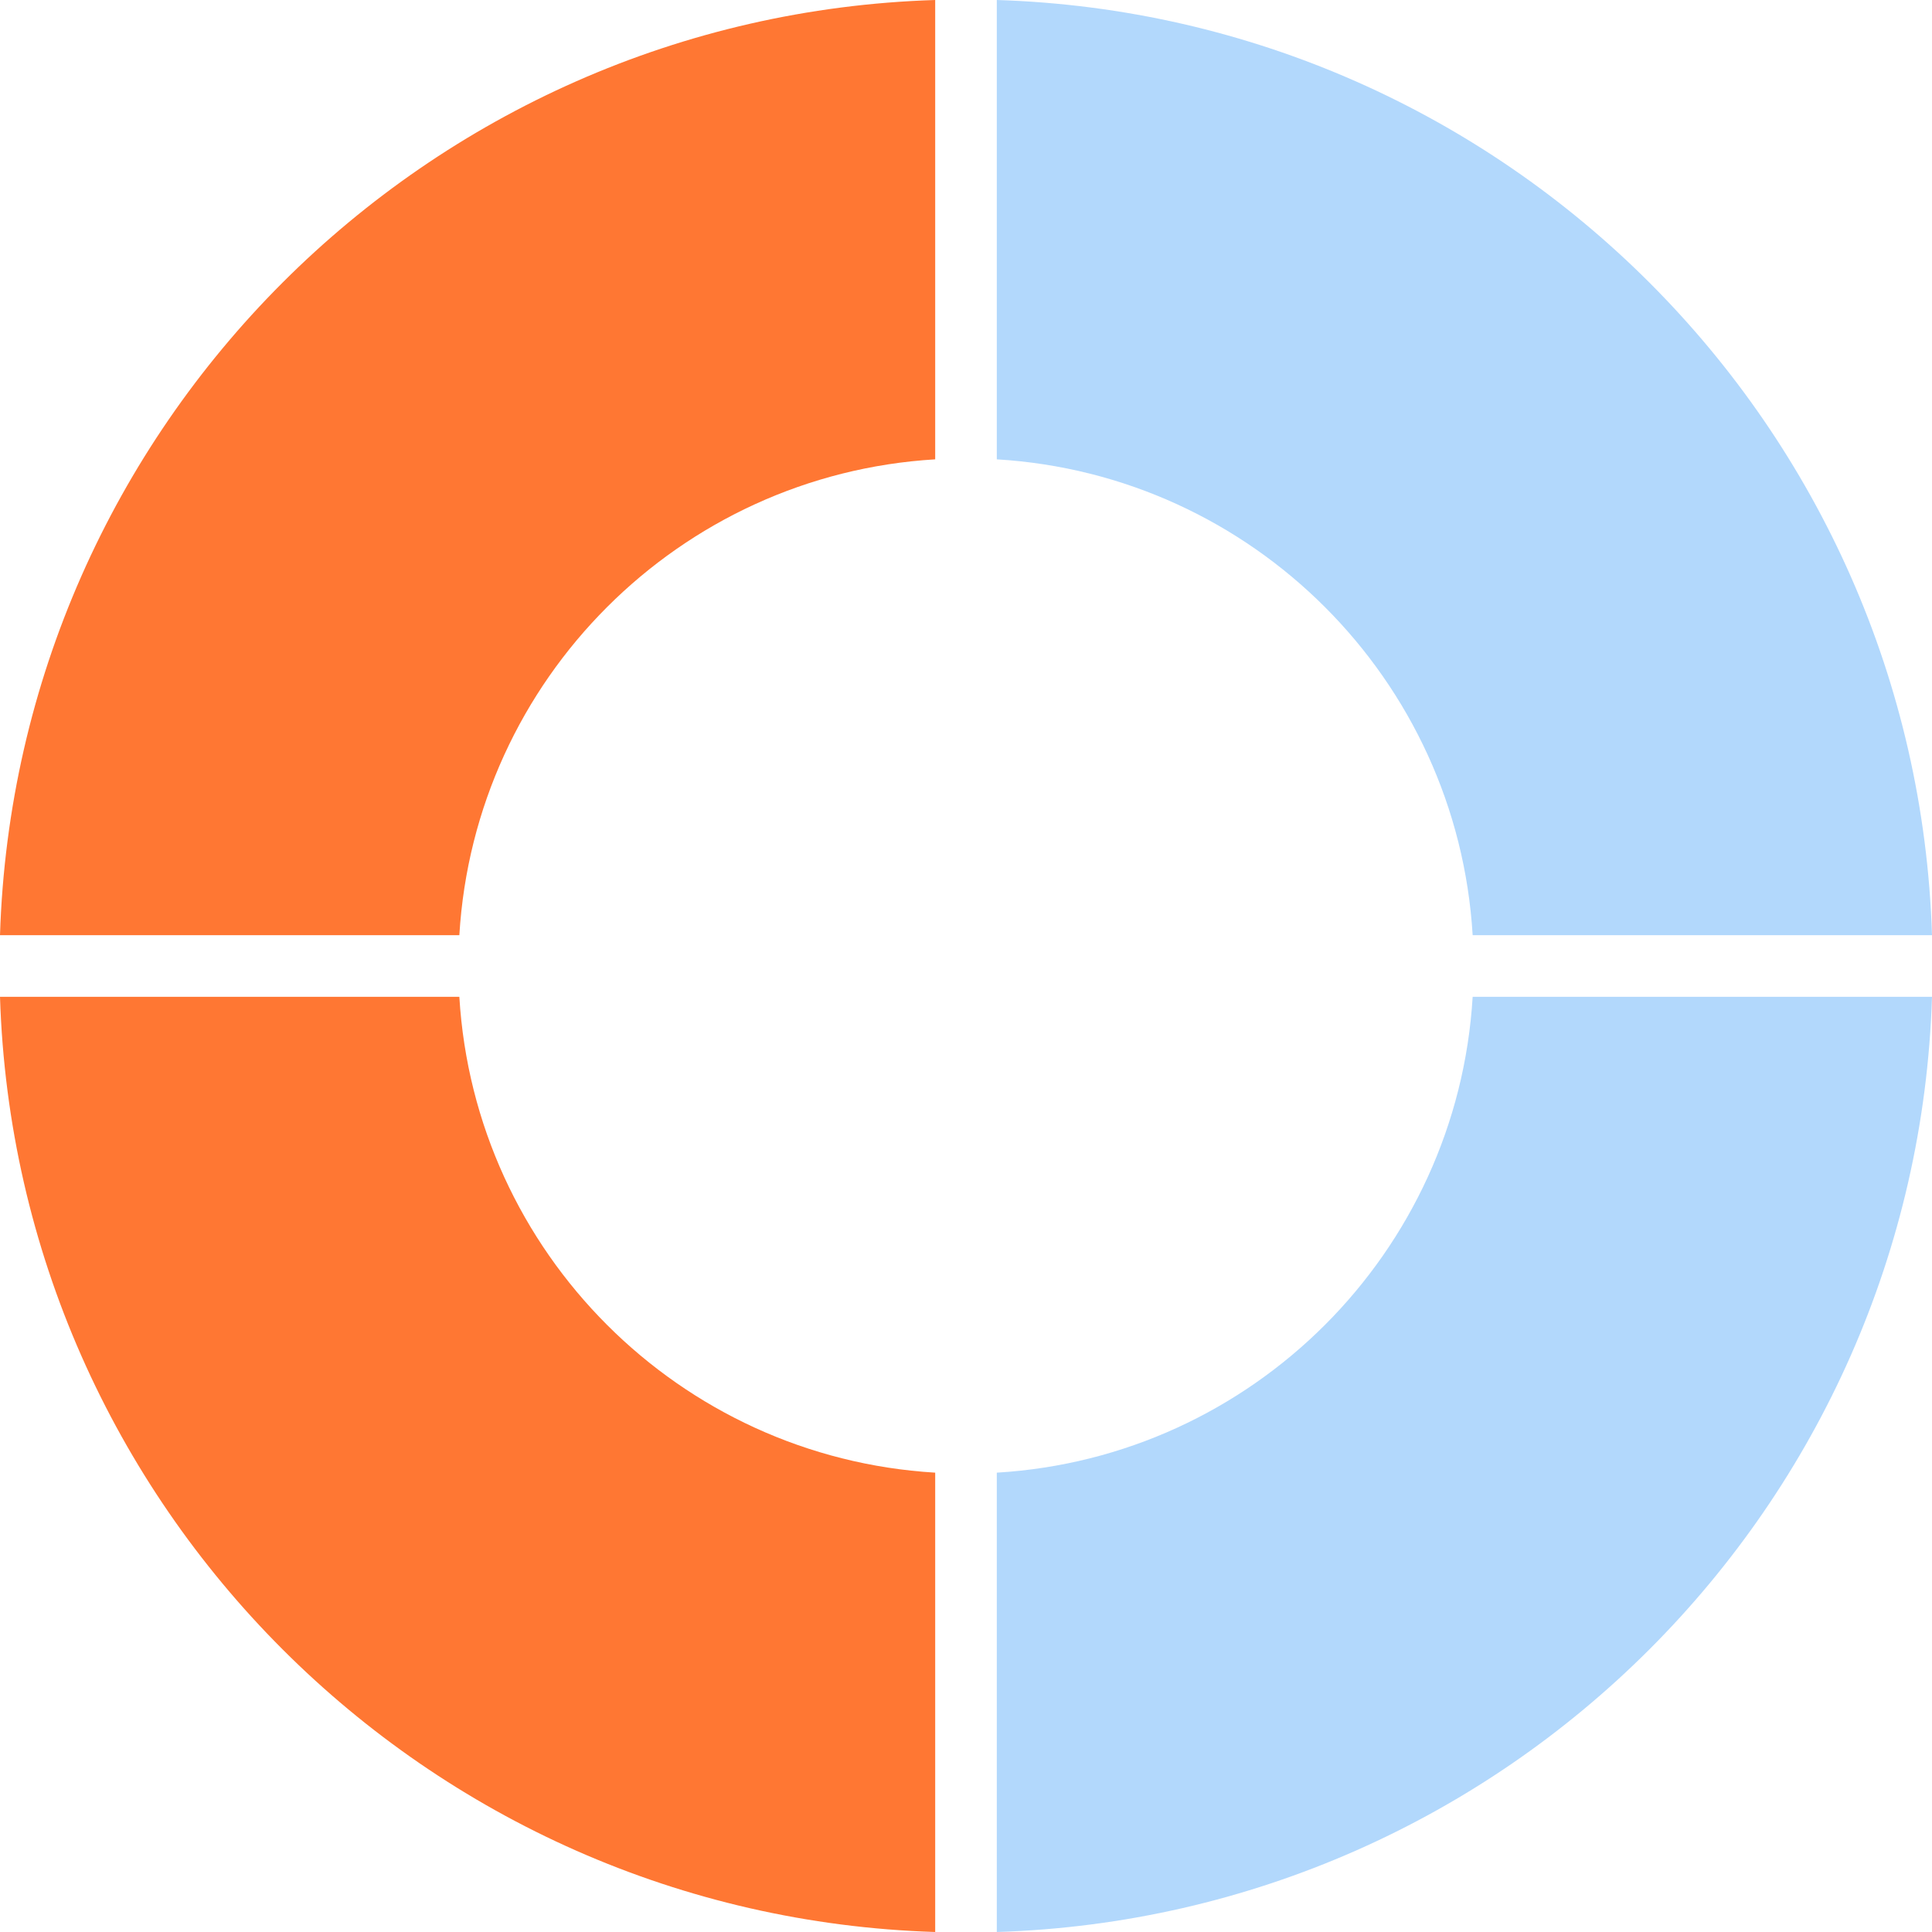
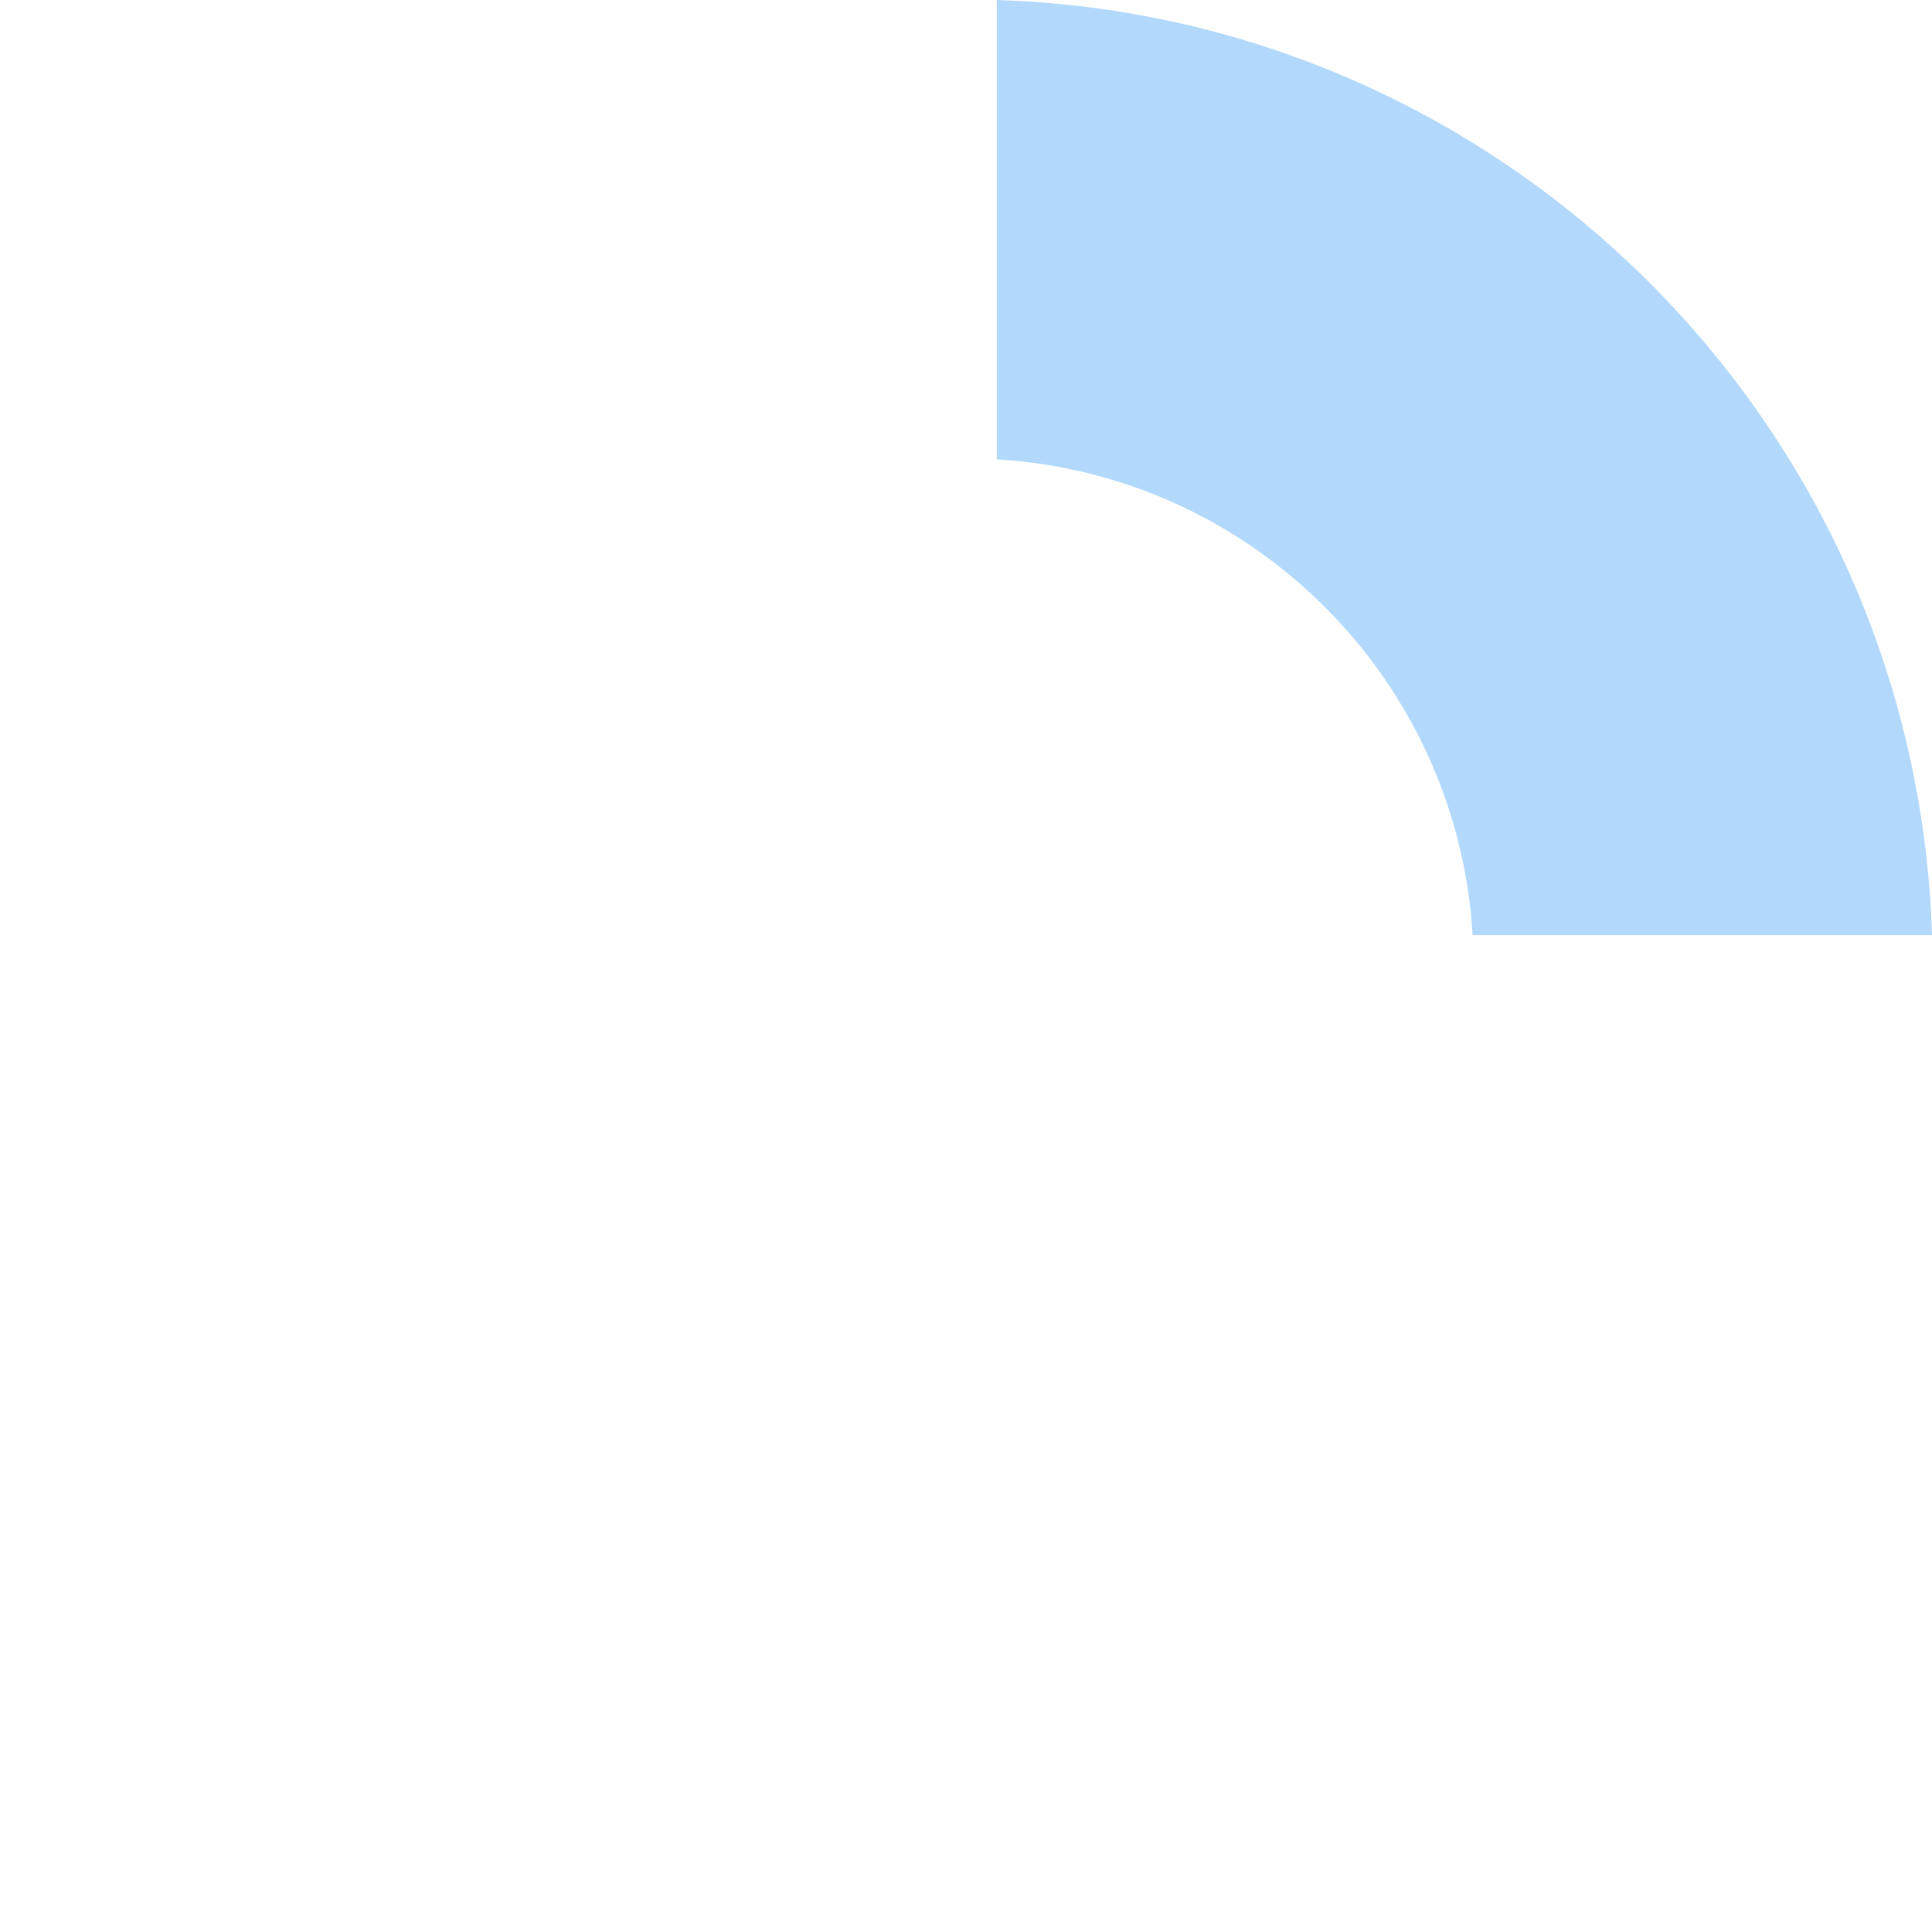
<svg xmlns="http://www.w3.org/2000/svg" id="katman_1" data-name="katman 1" viewBox="0 0 211.73 211.73">
  <defs>
    <style>
      .cls-1 {
        fill: #f73;
      }

      .cls-2 {
        fill: #b2d8fc;
      }
    </style>
  </defs>
  <path class="cls-2" d="M161.39,102.49h50.34C209.98,46.67,165.06,1.75,109.24,0v50.34c28.04,1.68,50.47,24.11,52.15,52.15Z" />
-   <path class="cls-1" d="M102.49,50.34V0C46.67,1.75,1.75,46.67,0,102.49h50.34c1.68-28.04,24.11-50.47,52.15-52.15Z" />
-   <path class="cls-2" d="M109.24,161.39v50.34c55.81-1.75,100.74-46.67,102.49-102.49h-50.34c-1.68,28.04-24.11,50.47-52.15,52.15Z" />
-   <path class="cls-1" d="M50.34,109.24H0c1.75,55.81,46.67,100.74,102.49,102.49v-50.34c-28.04-1.68-50.47-24.11-52.15-52.15Z" />
</svg>